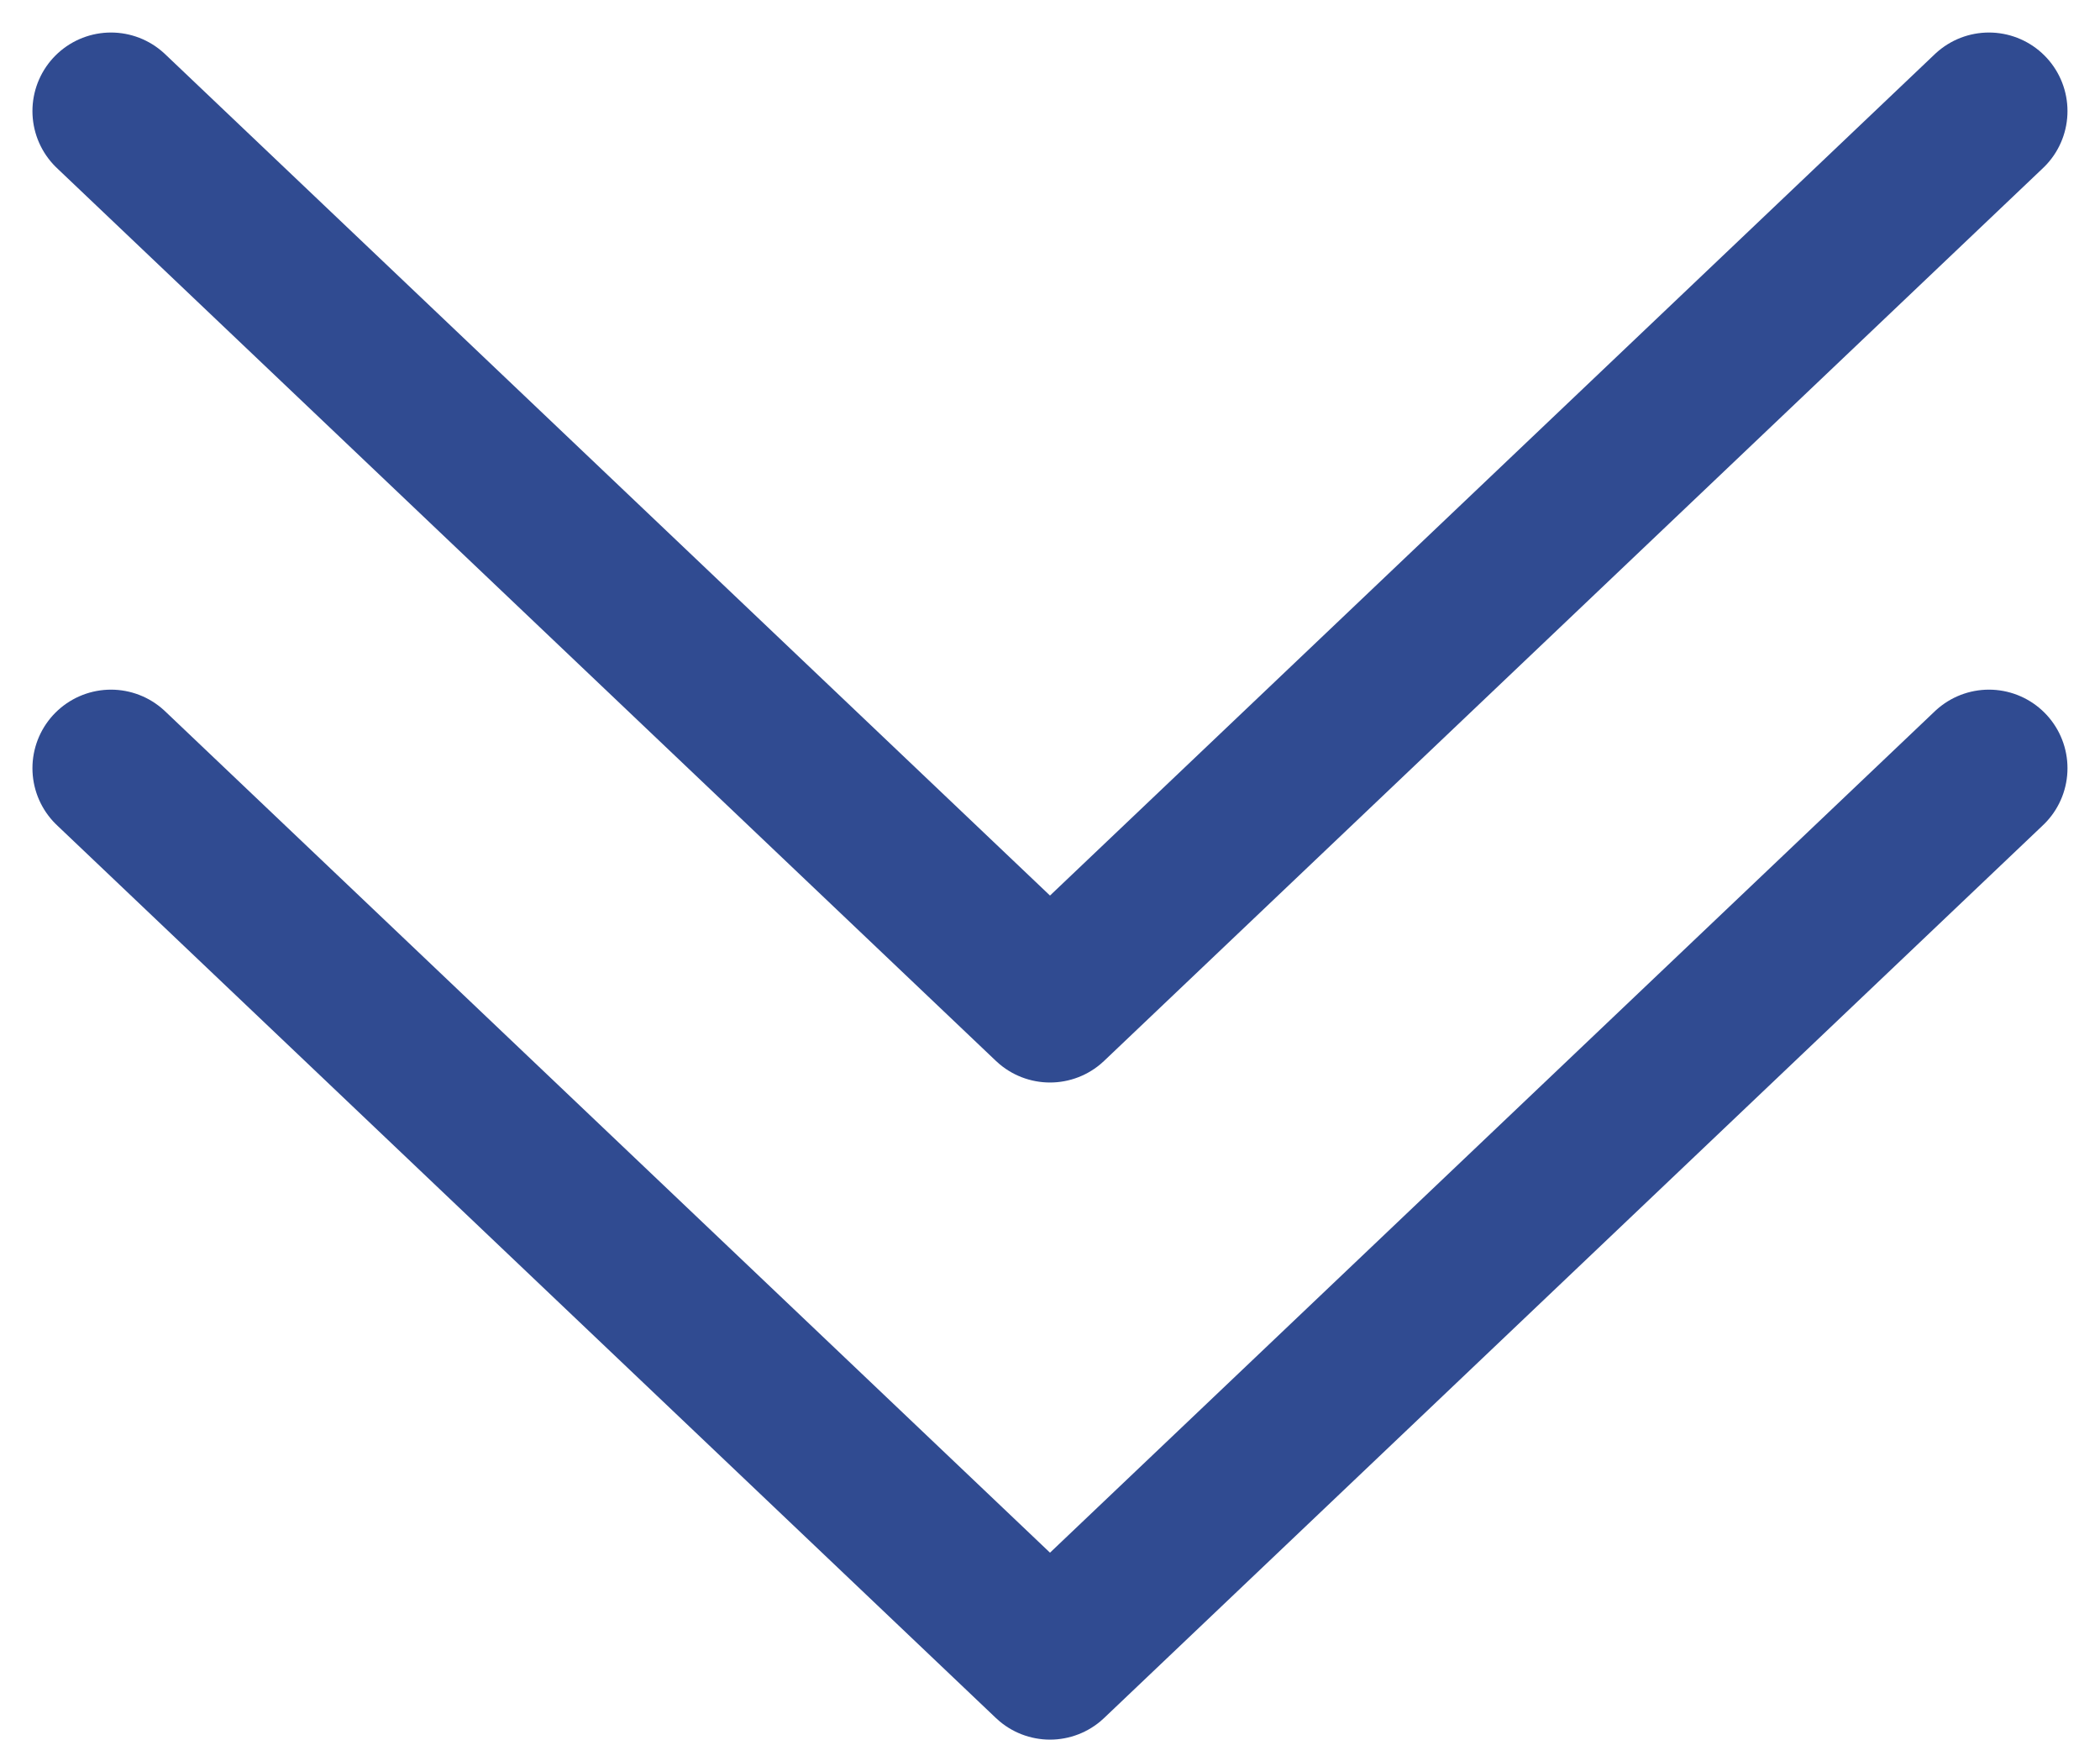
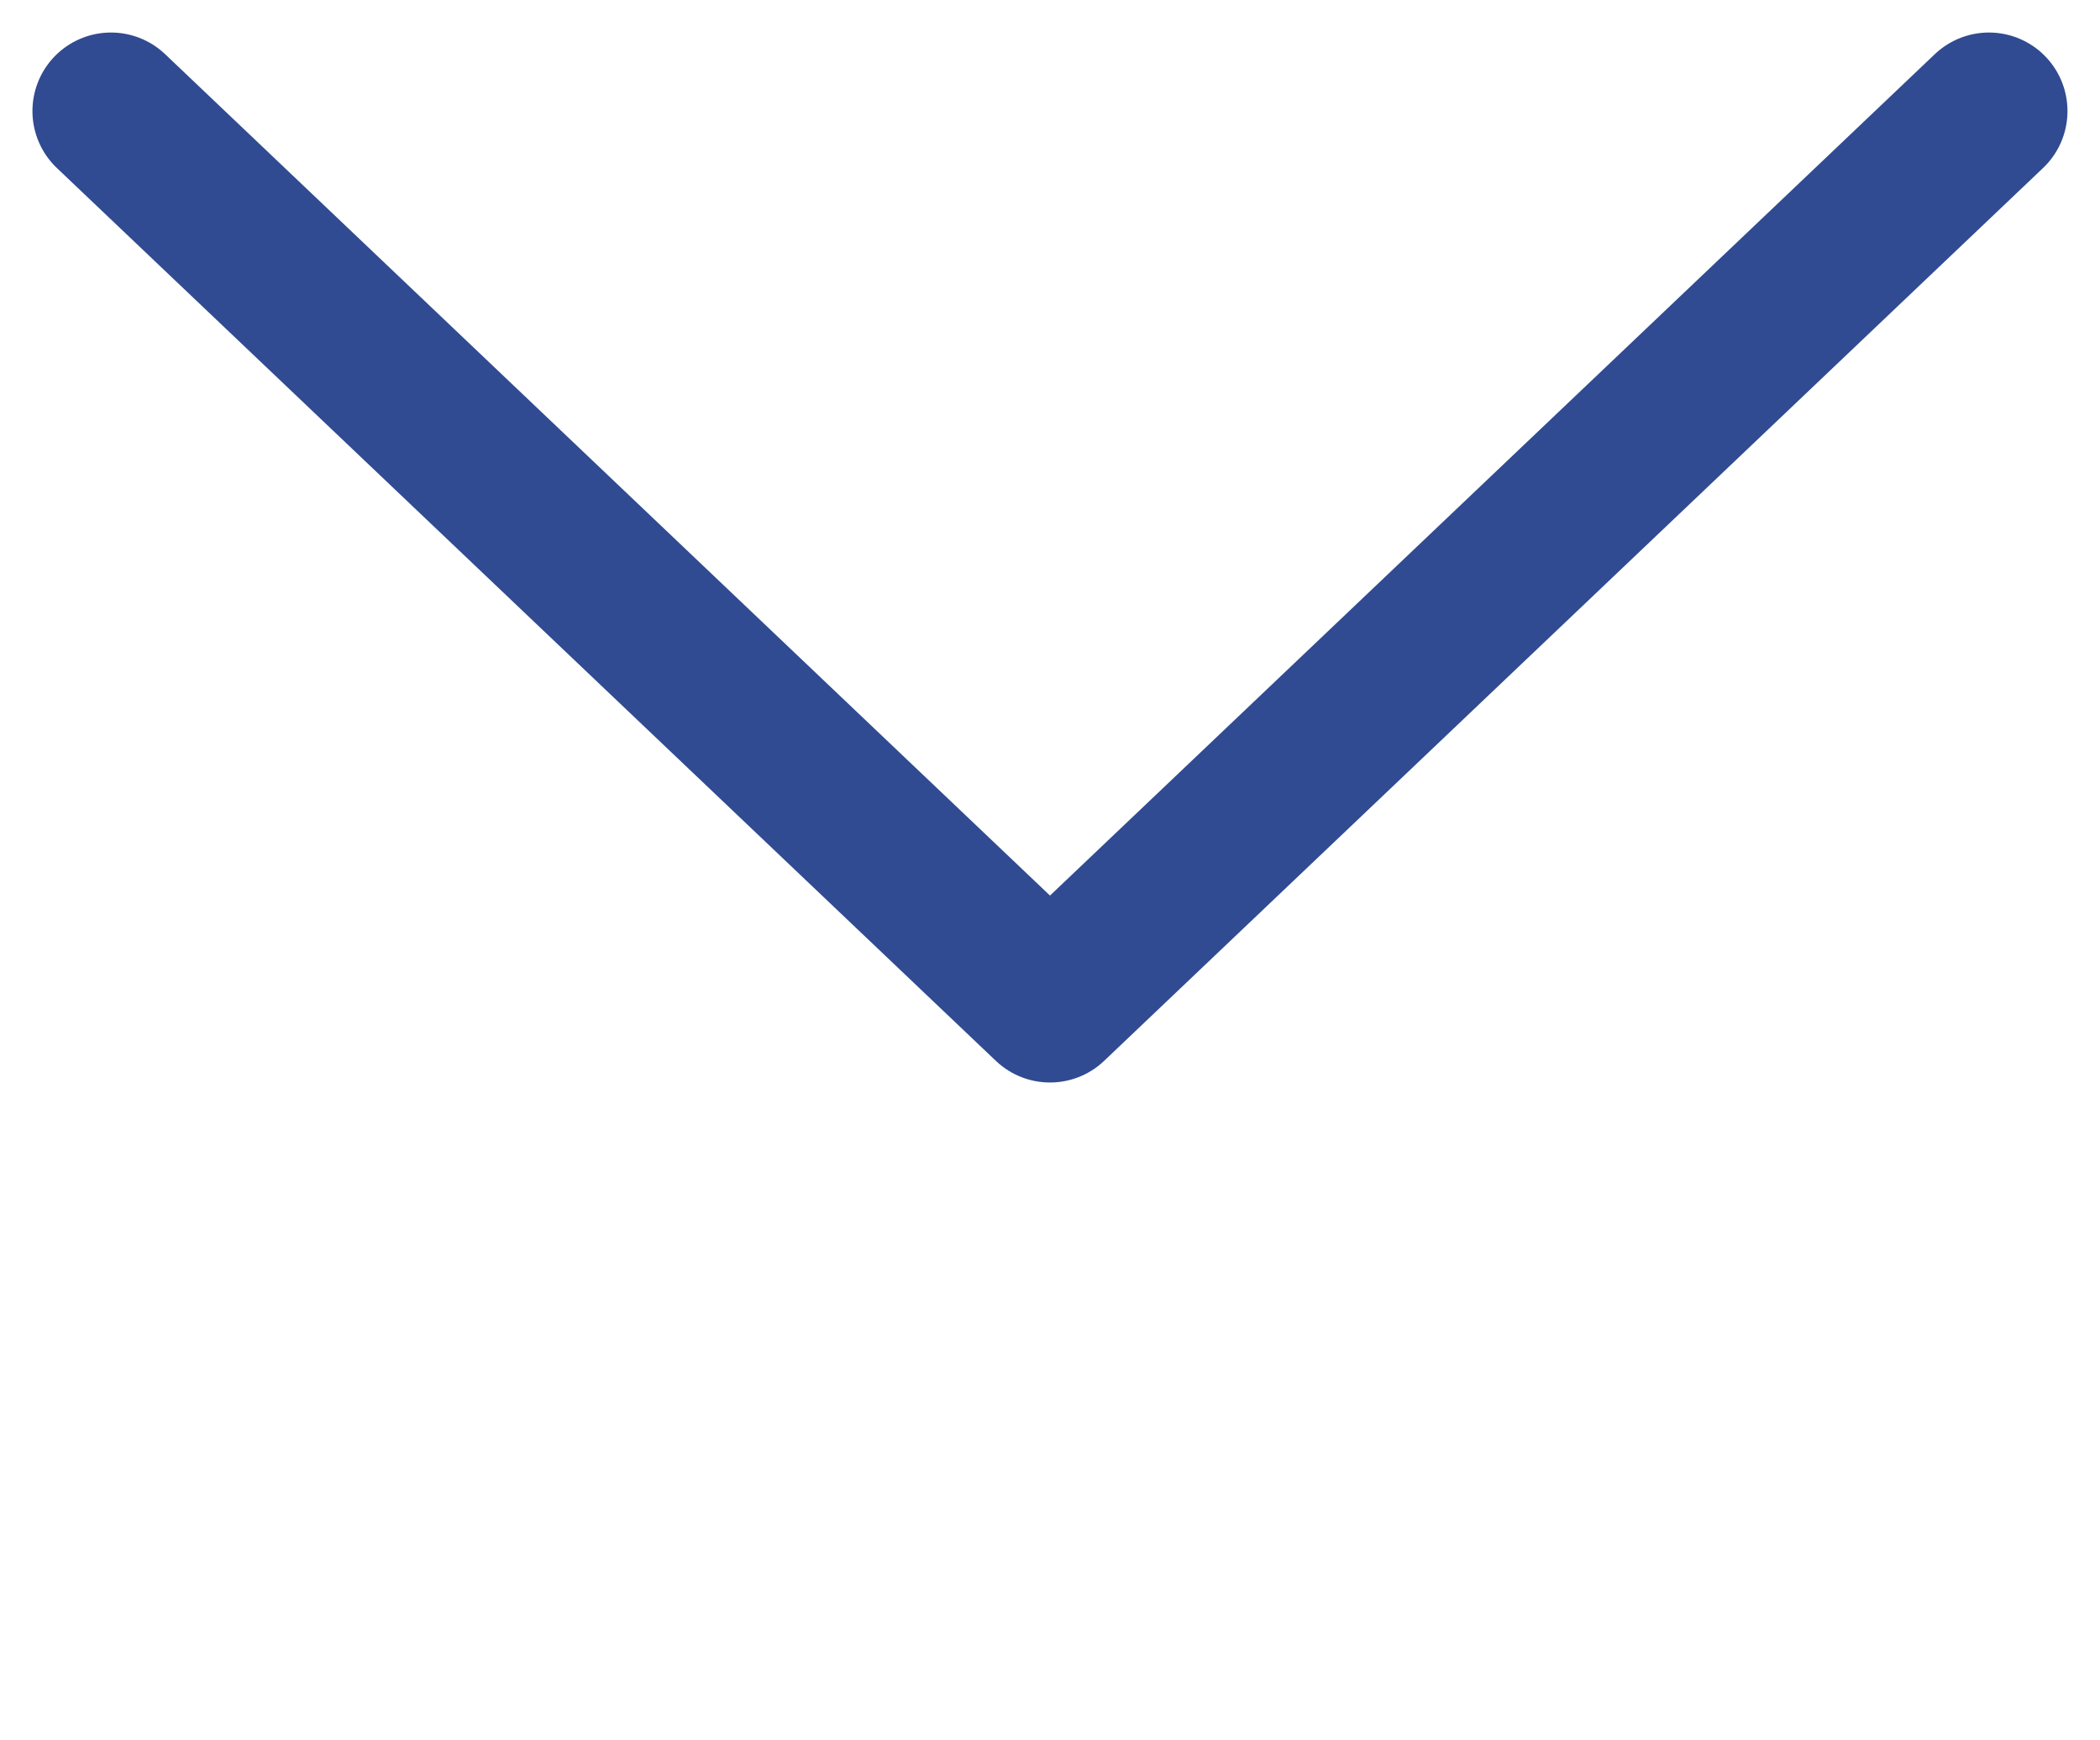
<svg xmlns="http://www.w3.org/2000/svg" width="26.738" height="22.145" viewBox="0 0 26.738 22.145">
  <g transform="translate(-679.631 -730.787)">
-     <path d="M18,7.5,29.366,19.455,18,31.411" transform="translate(712.455 722.566) rotate(90)" fill="none" stroke="#304b91" stroke-linecap="round" stroke-linejoin="round" stroke-width="2" />
    <path d="M18,7.5,29.366,19.455,18,31.411" transform="translate(712.455 714.201) rotate(90)" fill="none" stroke="#304b91" stroke-linecap="round" stroke-linejoin="round" stroke-width="2" />
  </g>
</svg>